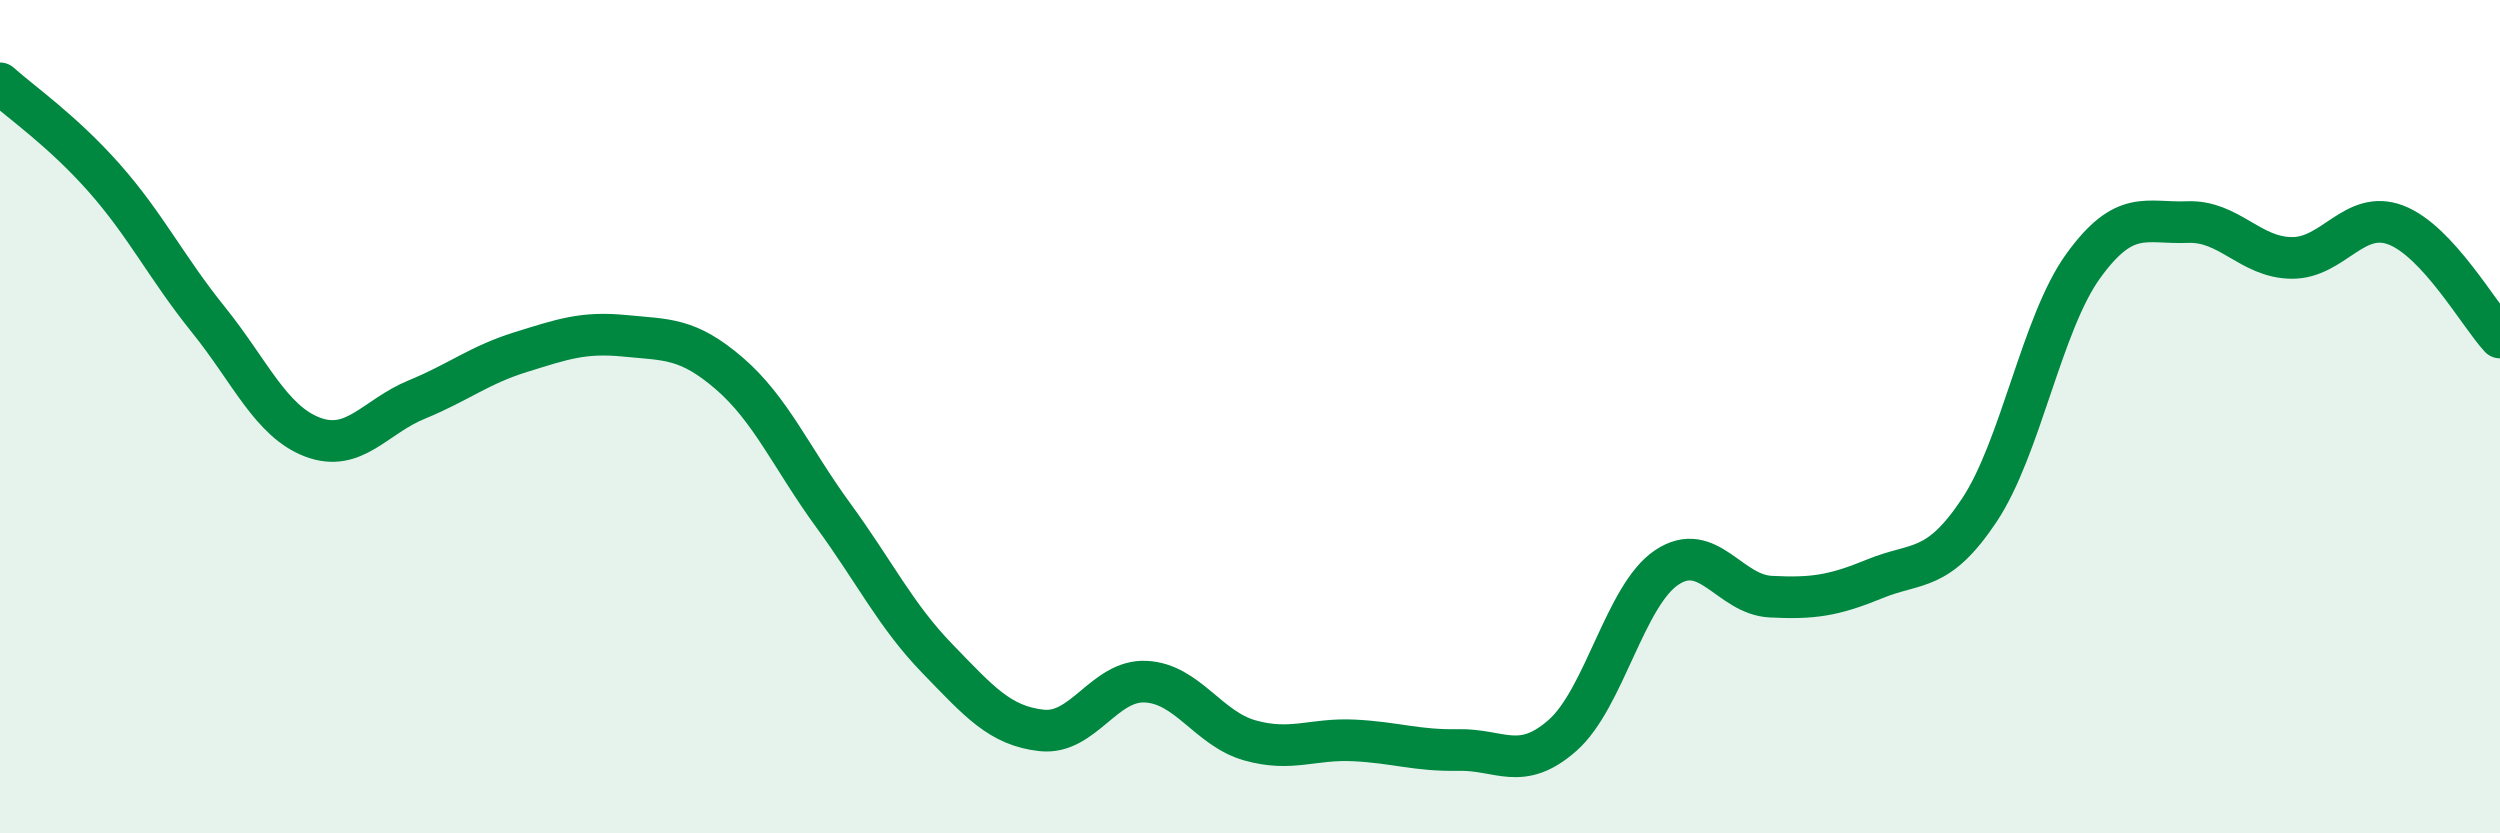
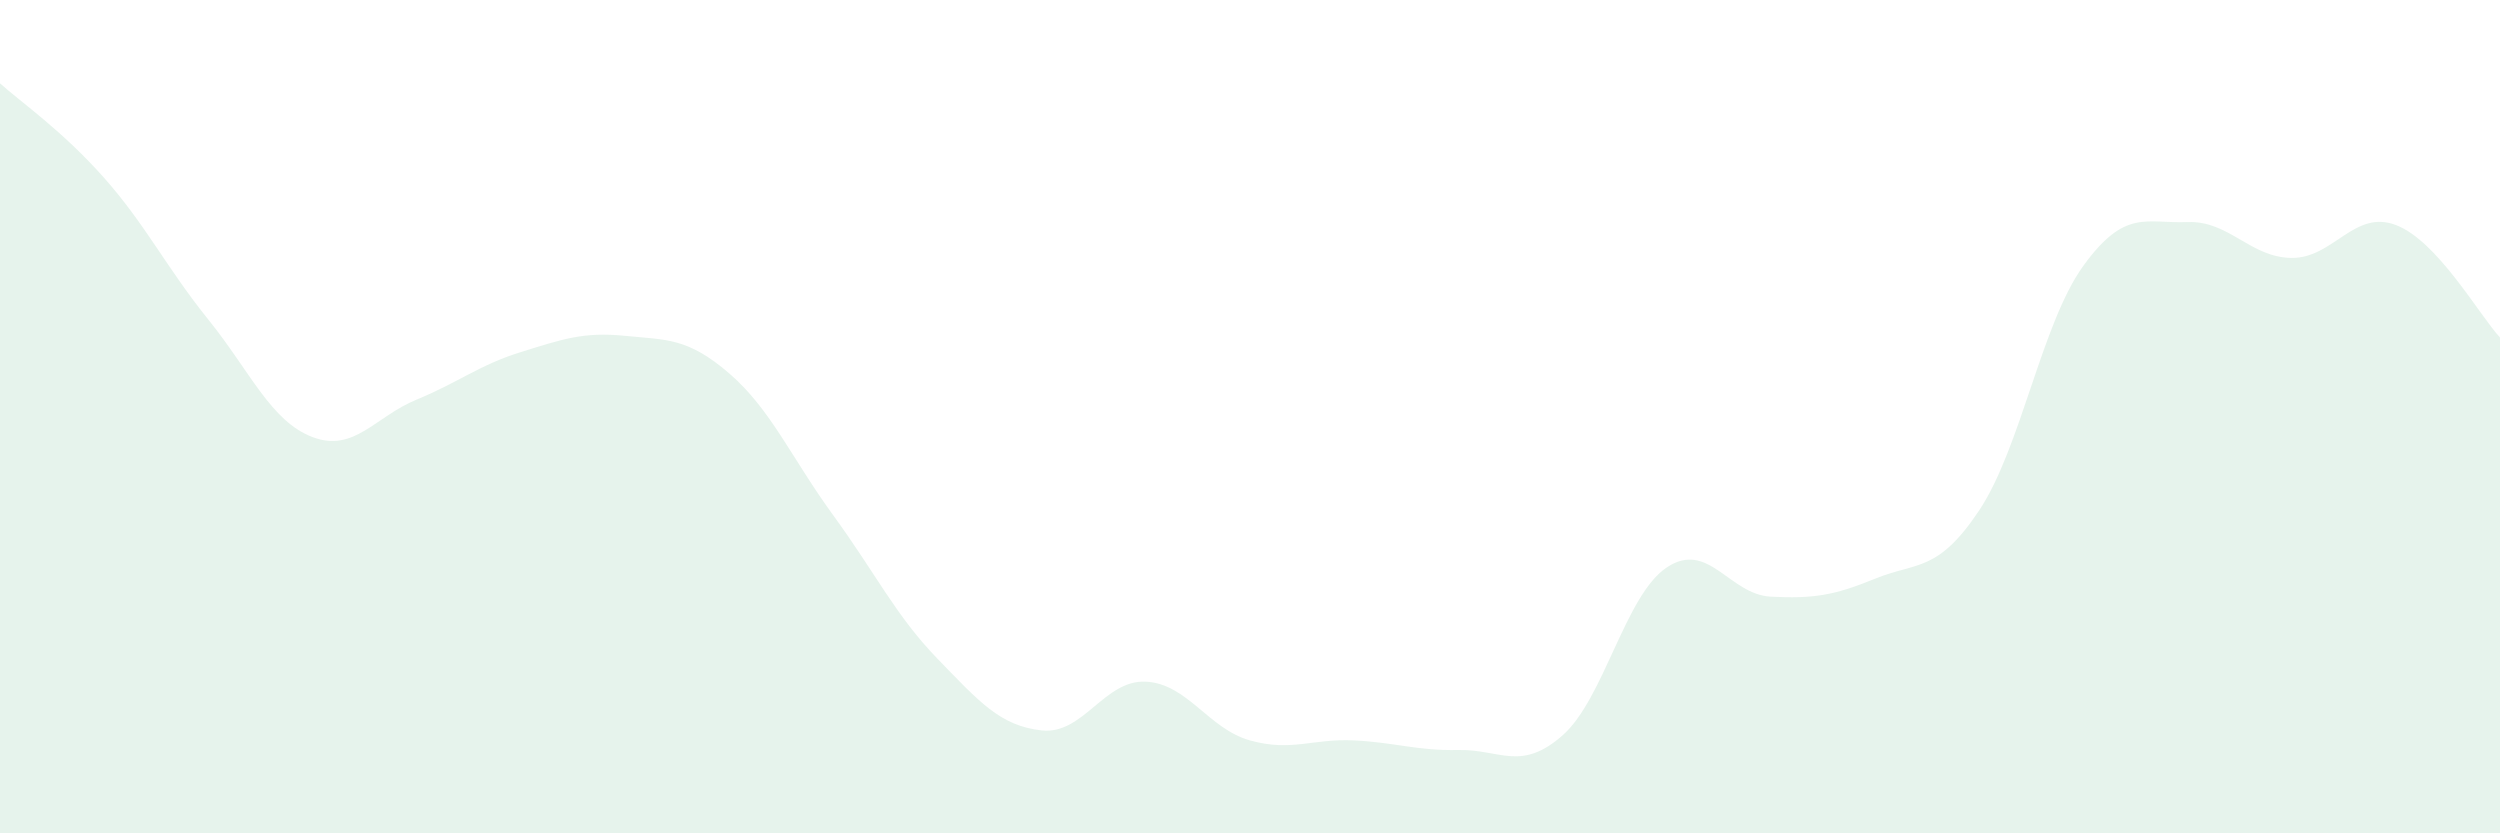
<svg xmlns="http://www.w3.org/2000/svg" width="60" height="20" viewBox="0 0 60 20">
  <path d="M 0,2 C 0.5,2.45 1.5,3.14 2.5,4.27 C 3.5,5.4 4,6.43 5,7.67 C 6,8.91 6.5,10.11 7.5,10.49 C 8.5,10.87 9,10 10,9.59 C 11,9.18 11.5,8.76 12.5,8.45 C 13.5,8.14 14,7.96 15,8.06 C 16,8.16 16.5,8.1 17.5,8.96 C 18.5,9.82 19,11 20,12.37 C 21,13.74 21.5,14.78 22.5,15.81 C 23.5,16.84 24,17.42 25,17.53 C 26,17.64 26.5,16.31 27.5,16.36 C 28.5,16.41 29,17.49 30,17.77 C 31,18.05 31.5,17.72 32.5,17.77 C 33.5,17.82 34,18.02 35,18 C 36,17.98 36.5,18.53 37.5,17.65 C 38.5,16.77 39,14.29 40,13.62 C 41,12.95 41.5,14.27 42.5,14.32 C 43.5,14.37 44,14.3 45,13.89 C 46,13.48 46.5,13.75 47.5,12.25 C 48.5,10.75 49,7.76 50,6.38 C 51,5 51.5,5.37 52.5,5.33 C 53.5,5.29 54,6.18 55,6.19 C 56,6.2 56.5,5.02 57.5,5.4 C 58.5,5.78 59.5,7.56 60,8.1L60 20L0 20Z" fill="#008740" opacity="0.1" stroke-linecap="round" stroke-linejoin="round" />
-   <path d="M 0,2 C 0.5,2.45 1.5,3.14 2.5,4.27 C 3.5,5.4 4,6.43 5,7.67 C 6,8.91 6.5,10.11 7.5,10.49 C 8.5,10.87 9,10 10,9.59 C 11,9.18 11.5,8.76 12.5,8.45 C 13.5,8.14 14,7.96 15,8.06 C 16,8.16 16.5,8.1 17.5,8.96 C 18.5,9.82 19,11 20,12.37 C 21,13.74 21.5,14.78 22.5,15.81 C 23.5,16.84 24,17.42 25,17.53 C 26,17.64 26.5,16.31 27.5,16.36 C 28.5,16.41 29,17.49 30,17.77 C 31,18.05 31.5,17.72 32.5,17.77 C 33.5,17.82 34,18.02 35,18 C 36,17.98 36.5,18.53 37.5,17.65 C 38.5,16.77 39,14.29 40,13.62 C 41,12.95 41.5,14.27 42.5,14.32 C 43.5,14.37 44,14.3 45,13.89 C 46,13.48 46.5,13.75 47.5,12.25 C 48.5,10.75 49,7.76 50,6.38 C 51,5 51.5,5.37 52.5,5.33 C 53.5,5.29 54,6.18 55,6.19 C 56,6.2 56.5,5.02 57.5,5.4 C 58.5,5.78 59.5,7.56 60,8.1" stroke="#008740" stroke-width="1" fill="none" stroke-linecap="round" stroke-linejoin="round" />
</svg>